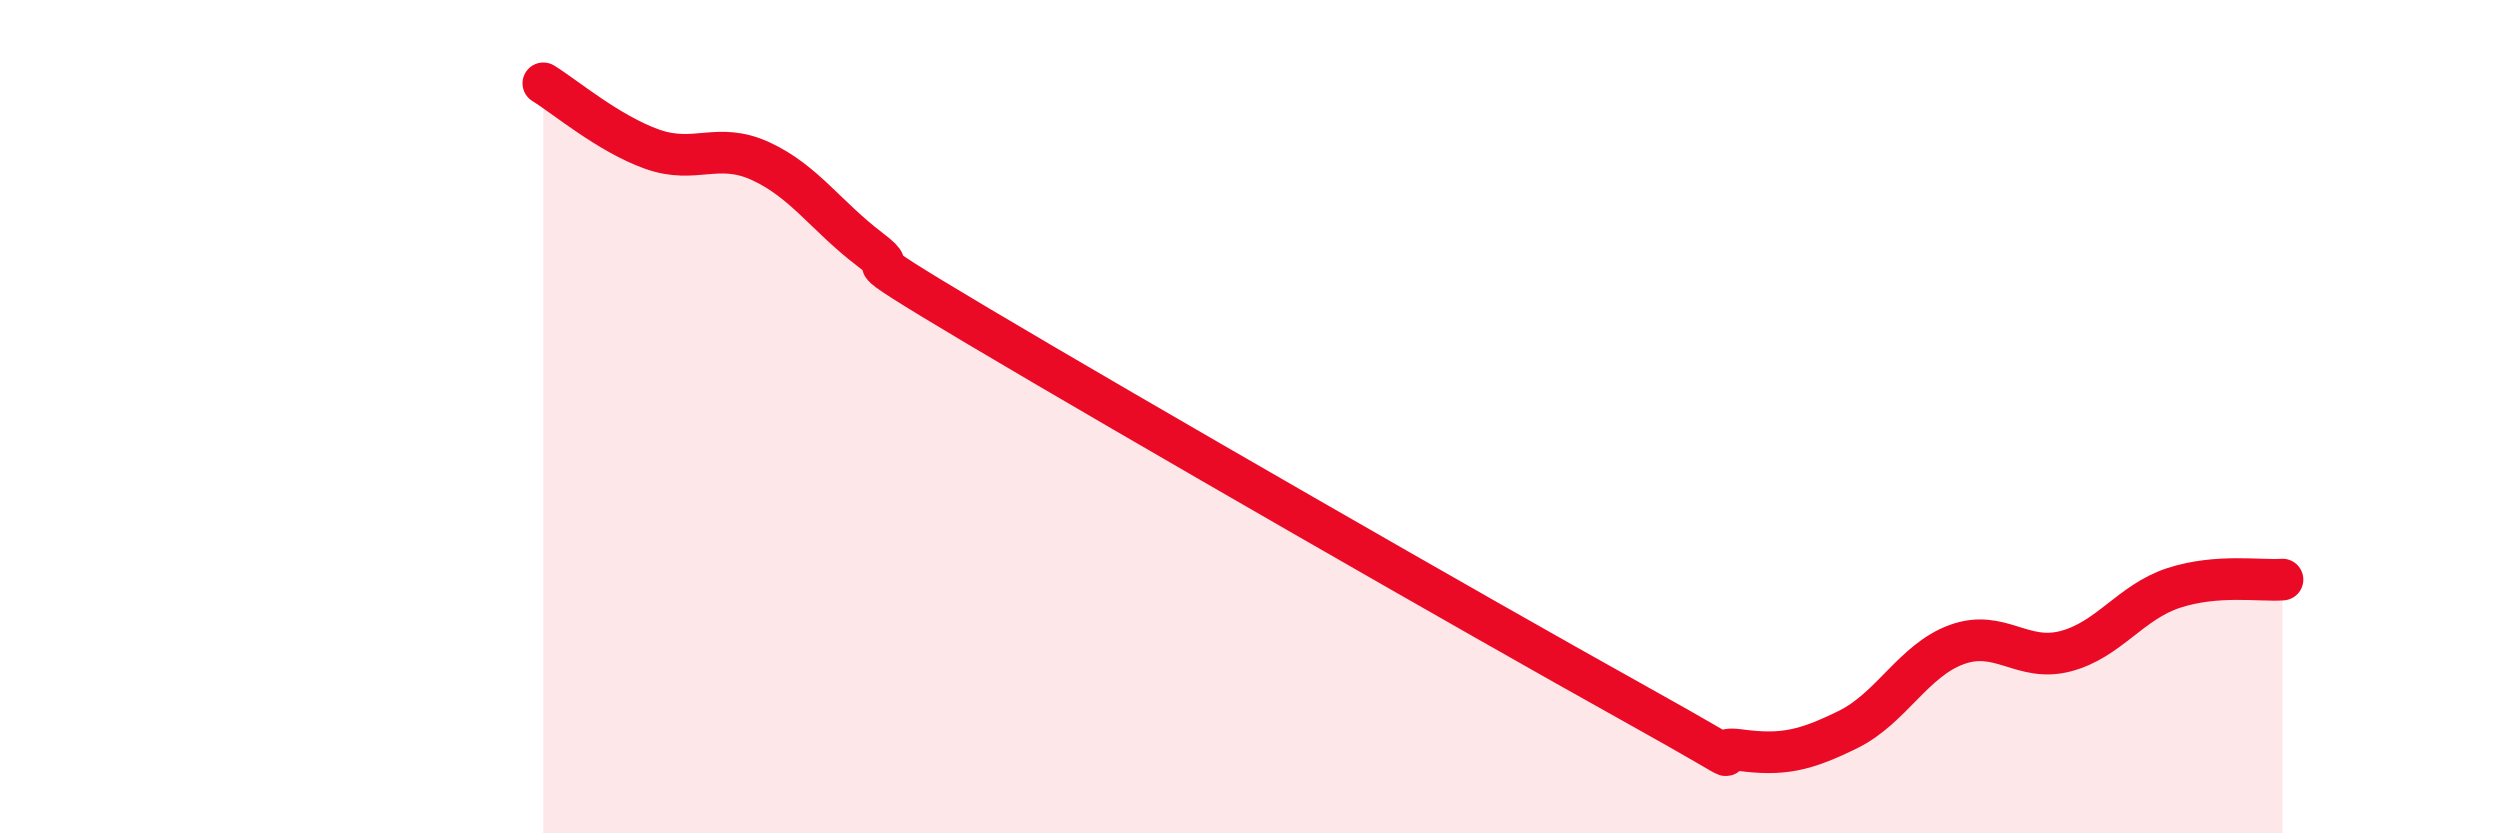
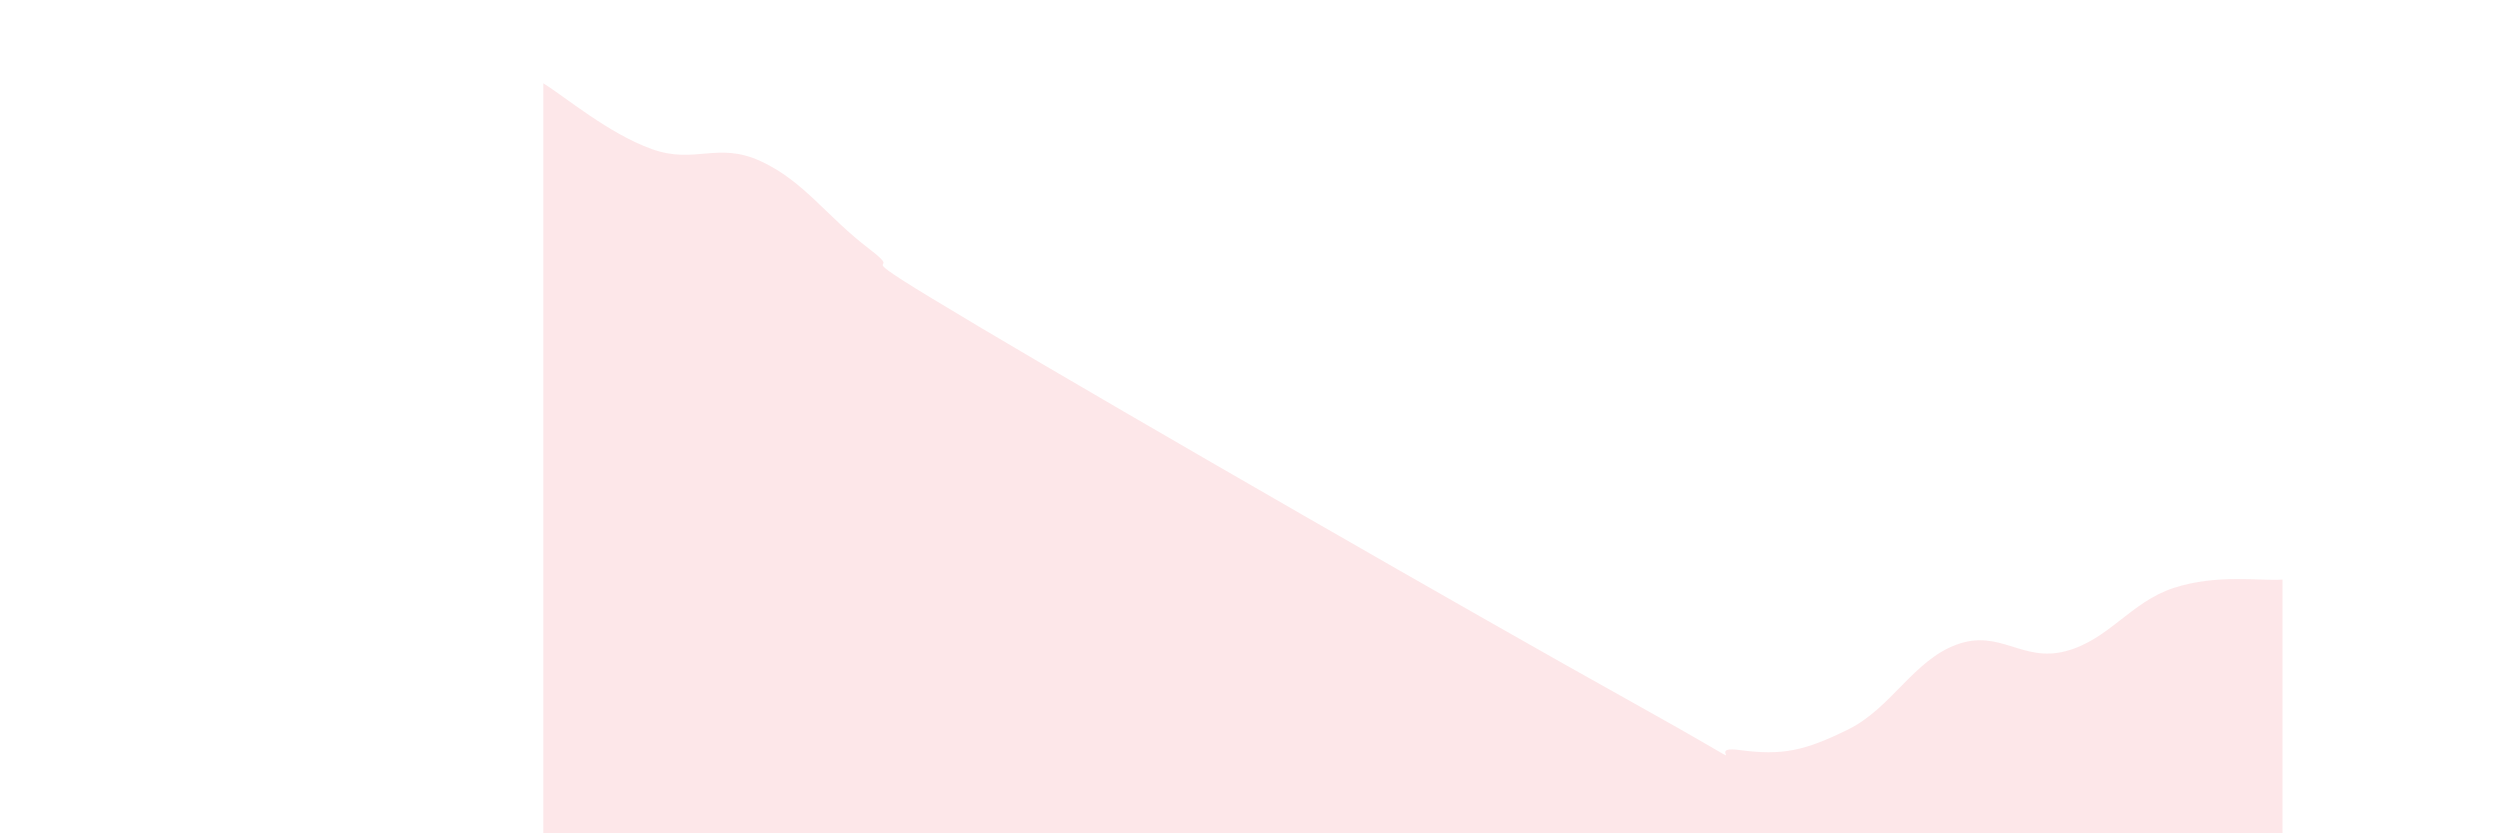
<svg xmlns="http://www.w3.org/2000/svg" width="60" height="20" viewBox="0 0 60 20">
  <path d="M 13.04,2 C 13.56,2.32 14.61,3.21 15.65,3.58 C 16.69,3.95 17.22,3.39 18.26,3.87 C 19.3,4.35 19.83,5.19 20.87,5.98 C 21.91,6.77 19.83,5.66 23.48,7.83 C 27.13,10 35.48,14.8 39.13,16.83 C 42.78,18.86 40.7,17.86 41.74,18 C 42.78,18.14 43.31,18.02 44.35,17.51 C 45.39,17 45.92,15.85 46.96,15.47 C 48,15.09 48.53,15.9 49.57,15.63 C 50.61,15.36 51.13,14.45 52.17,14.11 C 53.21,13.77 54.26,13.95 54.78,13.91L54.78 20L13.04 20Z" fill="#EB0A25" opacity="0.1" stroke-linecap="round" stroke-linejoin="round" />
-   <path d="M 13.04,2 C 13.56,2.32 14.61,3.21 15.65,3.58 C 16.69,3.95 17.22,3.39 18.26,3.87 C 19.3,4.35 19.83,5.19 20.87,5.98 C 21.91,6.77 19.83,5.66 23.48,7.83 C 27.13,10 35.48,14.8 39.13,16.83 C 42.78,18.86 40.7,17.86 41.74,18 C 42.78,18.14 43.31,18.02 44.35,17.51 C 45.39,17 45.92,15.85 46.96,15.47 C 48,15.09 48.53,15.9 49.57,15.63 C 50.61,15.36 51.13,14.45 52.17,14.11 C 53.21,13.77 54.26,13.95 54.78,13.91" stroke="#EB0A25" stroke-width="1" fill="none" stroke-linecap="round" stroke-linejoin="round" />
</svg>